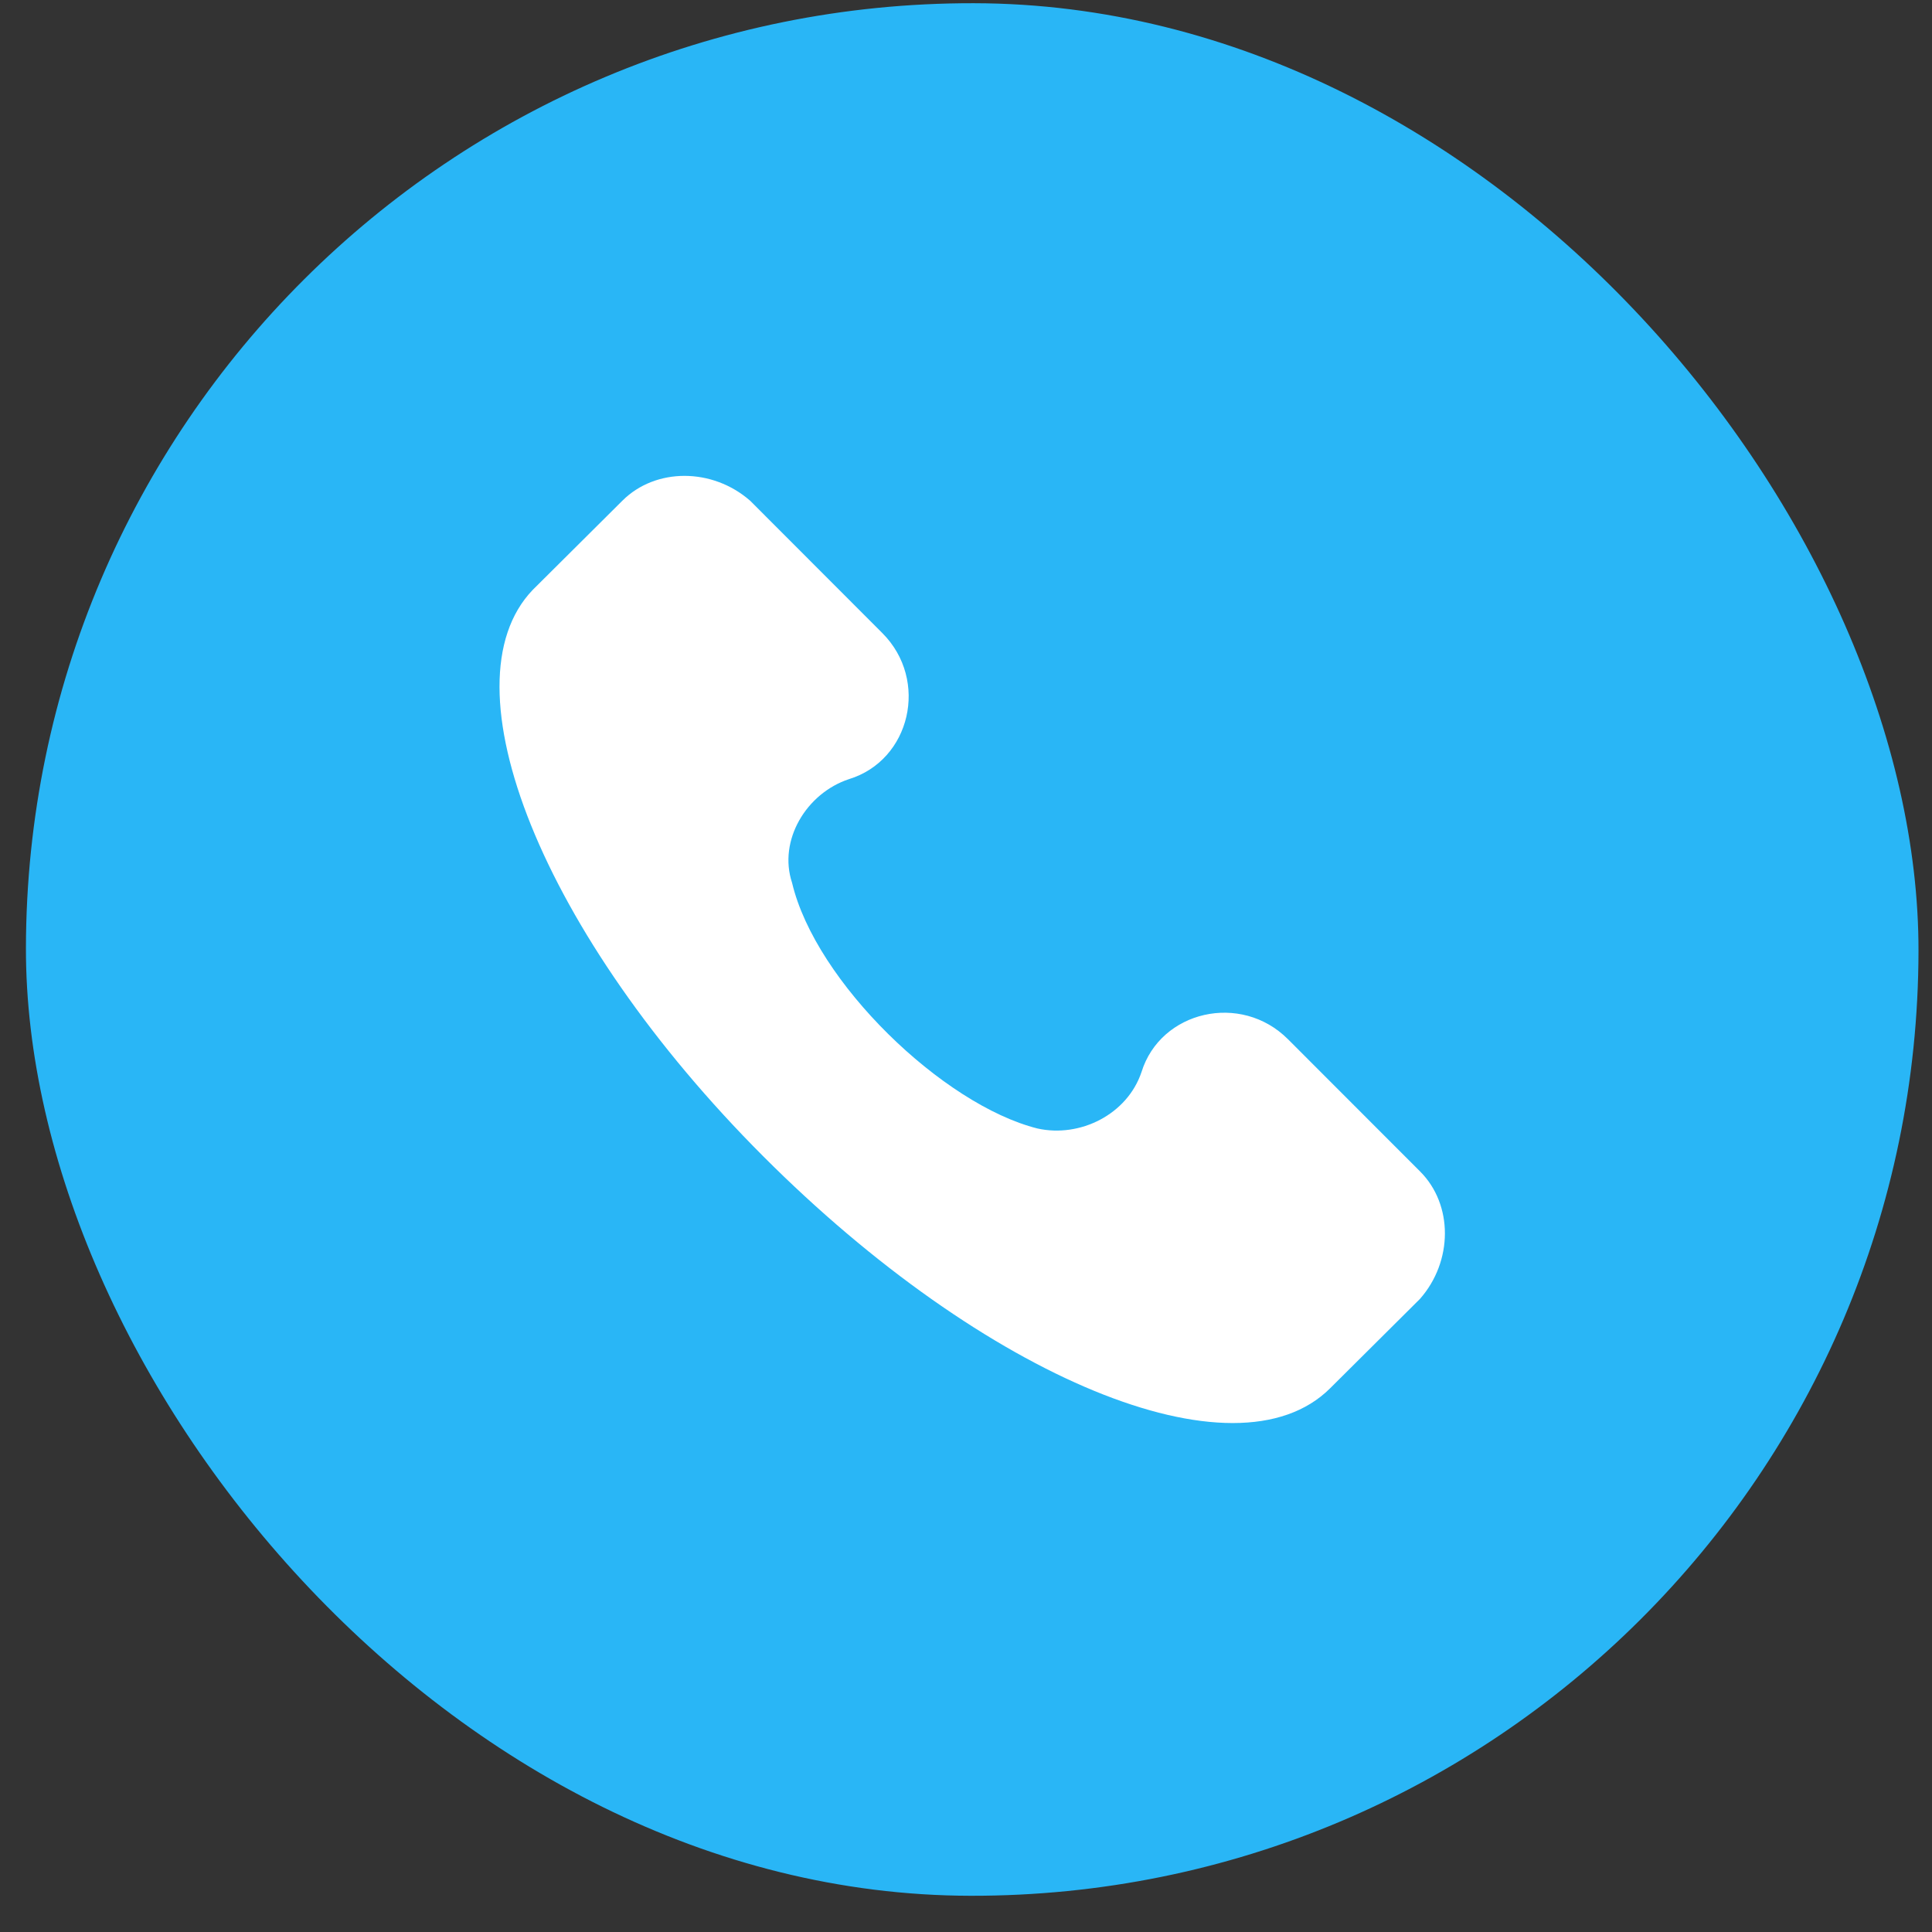
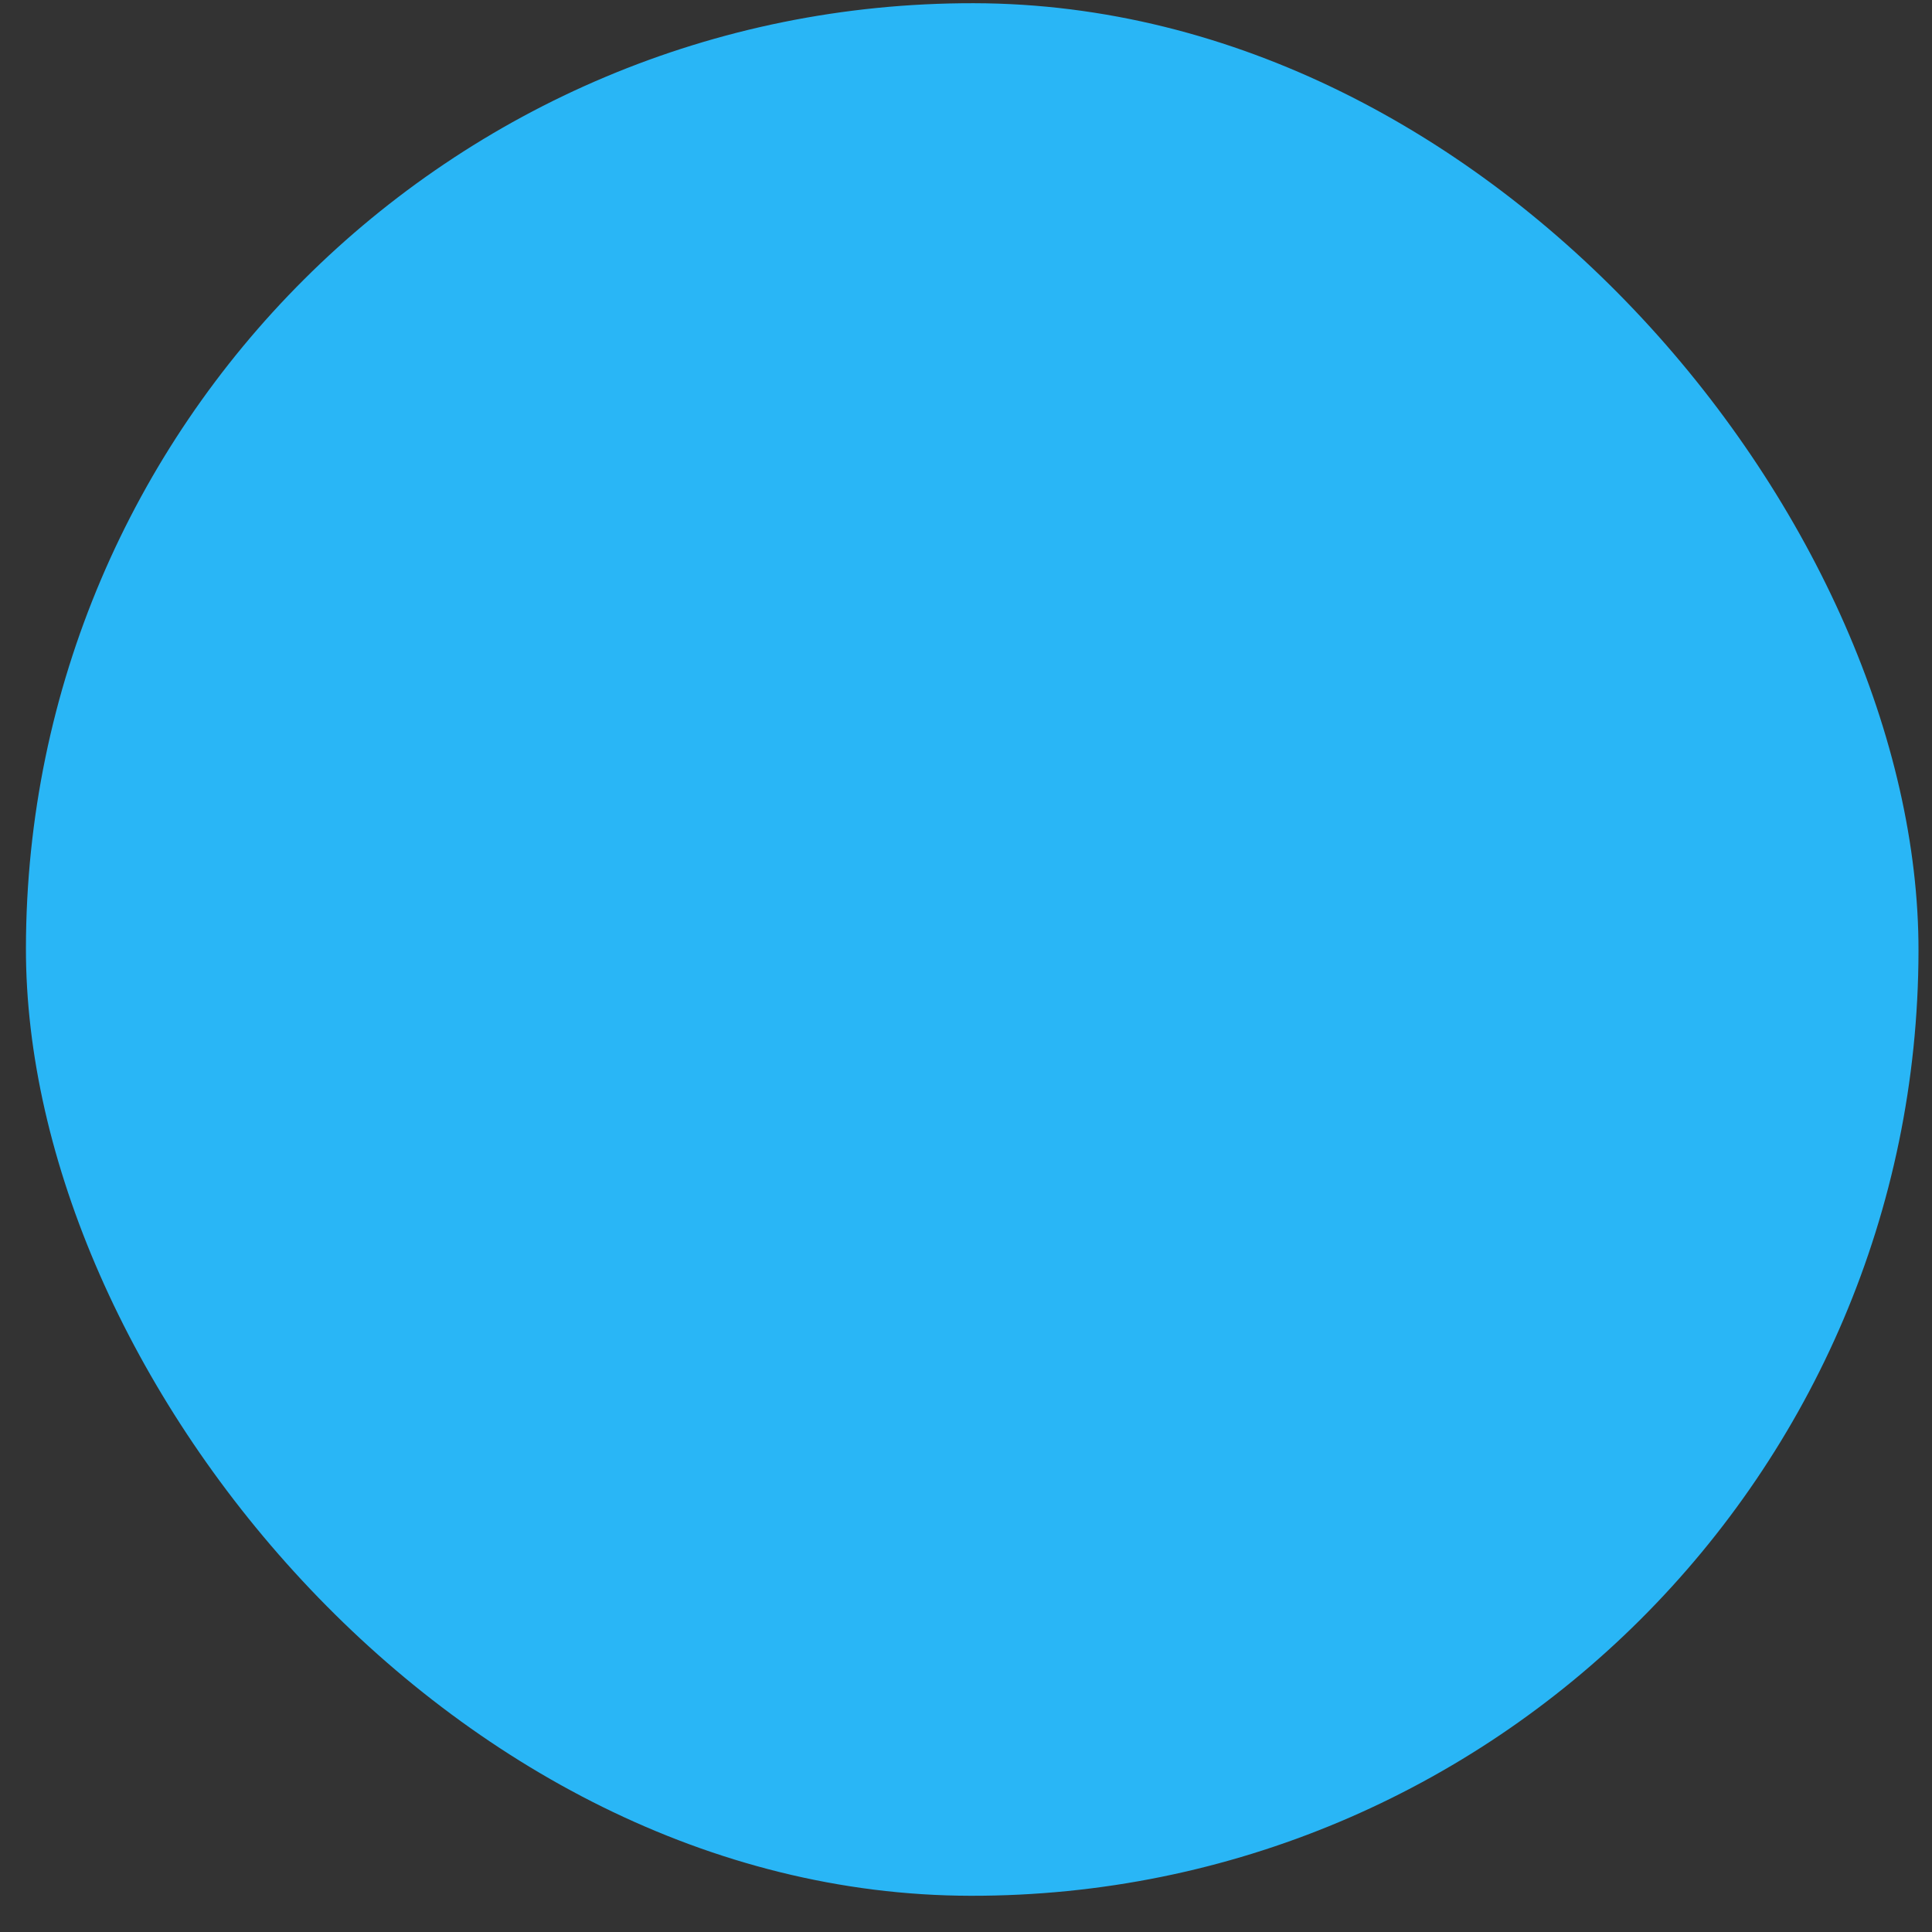
<svg xmlns="http://www.w3.org/2000/svg" width="49" height="49" viewBox="0 0 49 49" fill="none">
  <rect x="0" y="0" width="49" height="49" fill="#333333" stroke="none" />
  <rect x="0.697" y="0.042" width="48" height="48" rx="24" transform="rotate(0.094 0.697 0.042)" fill="#29B6F6" />
-   <path d="M36.019 29.713L32.668 26.359C31.472 25.16 29.433 25.636 28.951 27.19C28.59 28.266 27.39 28.862 26.312 28.621C23.915 28.019 20.684 24.904 20.089 22.391C19.731 21.313 20.452 20.118 21.531 19.761C23.09 19.285 23.573 17.253 22.377 16.055L19.026 12.7C18.068 11.861 16.63 11.859 15.789 12.695L13.508 14.964C11.227 17.352 13.733 23.696 19.358 29.327C24.983 34.958 31.331 37.6 33.733 35.212L36.014 32.943C36.855 31.987 36.857 30.552 36.019 29.713Z" fill="white" />
</svg>